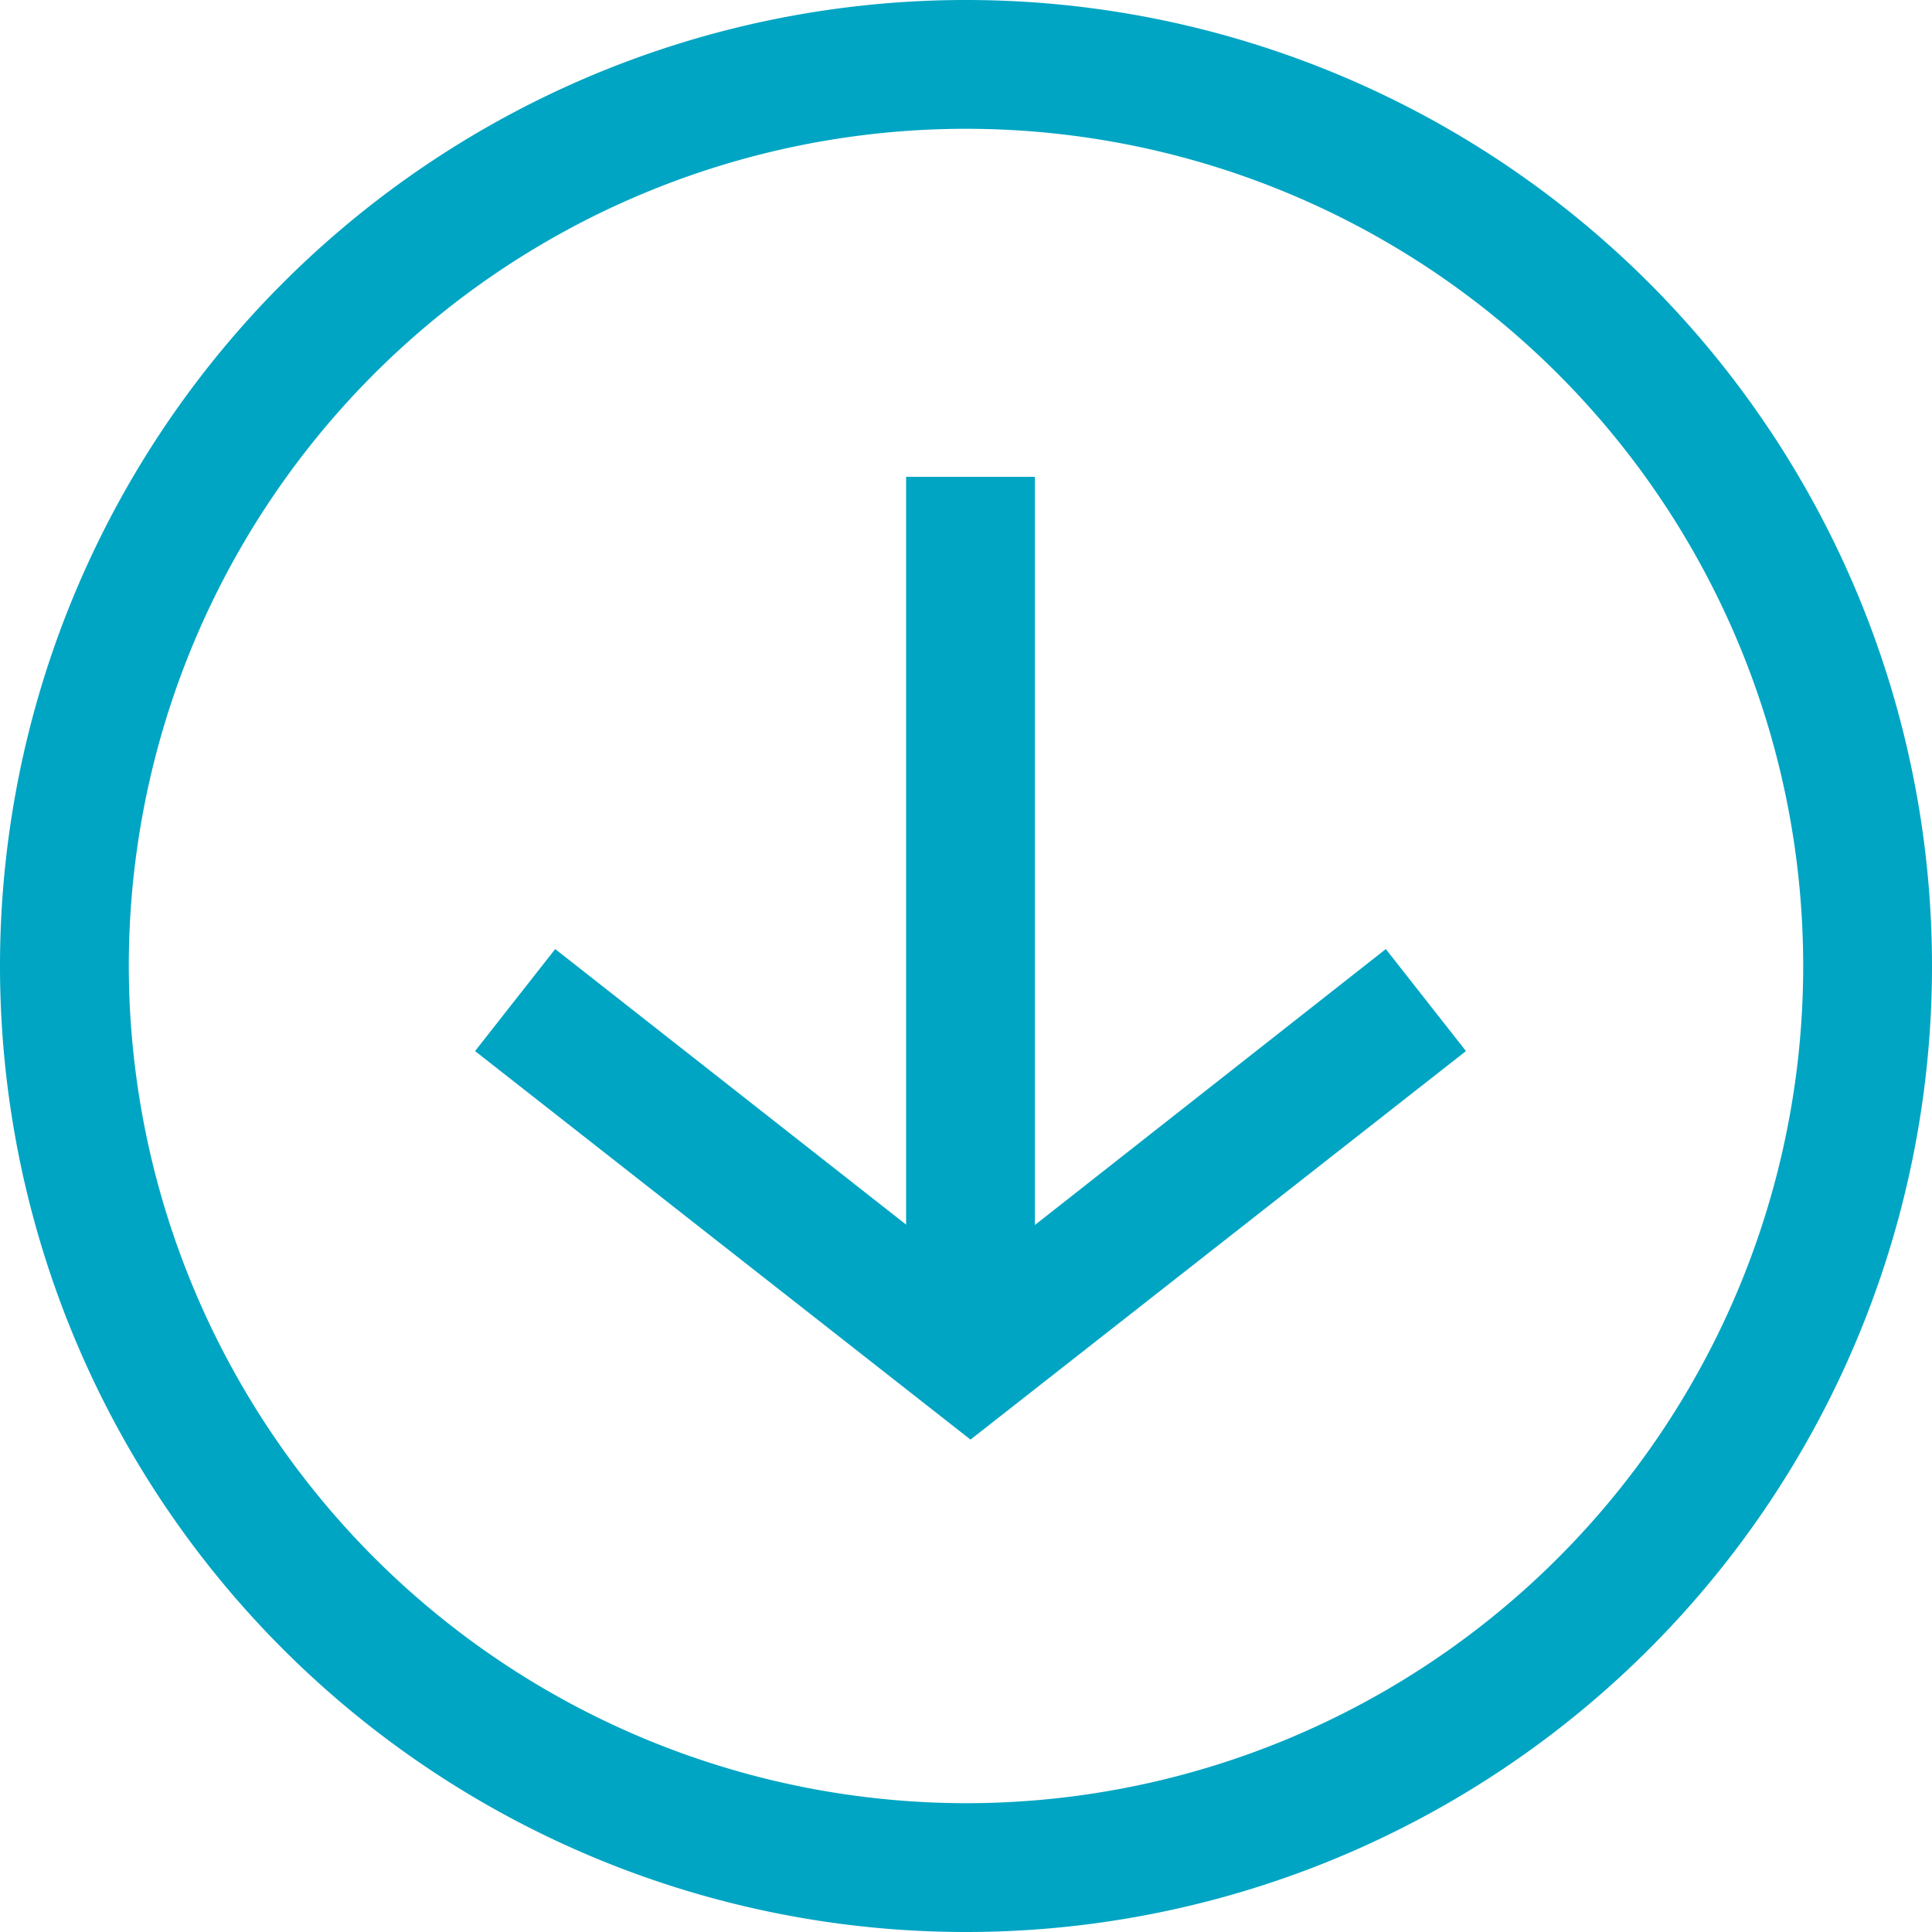
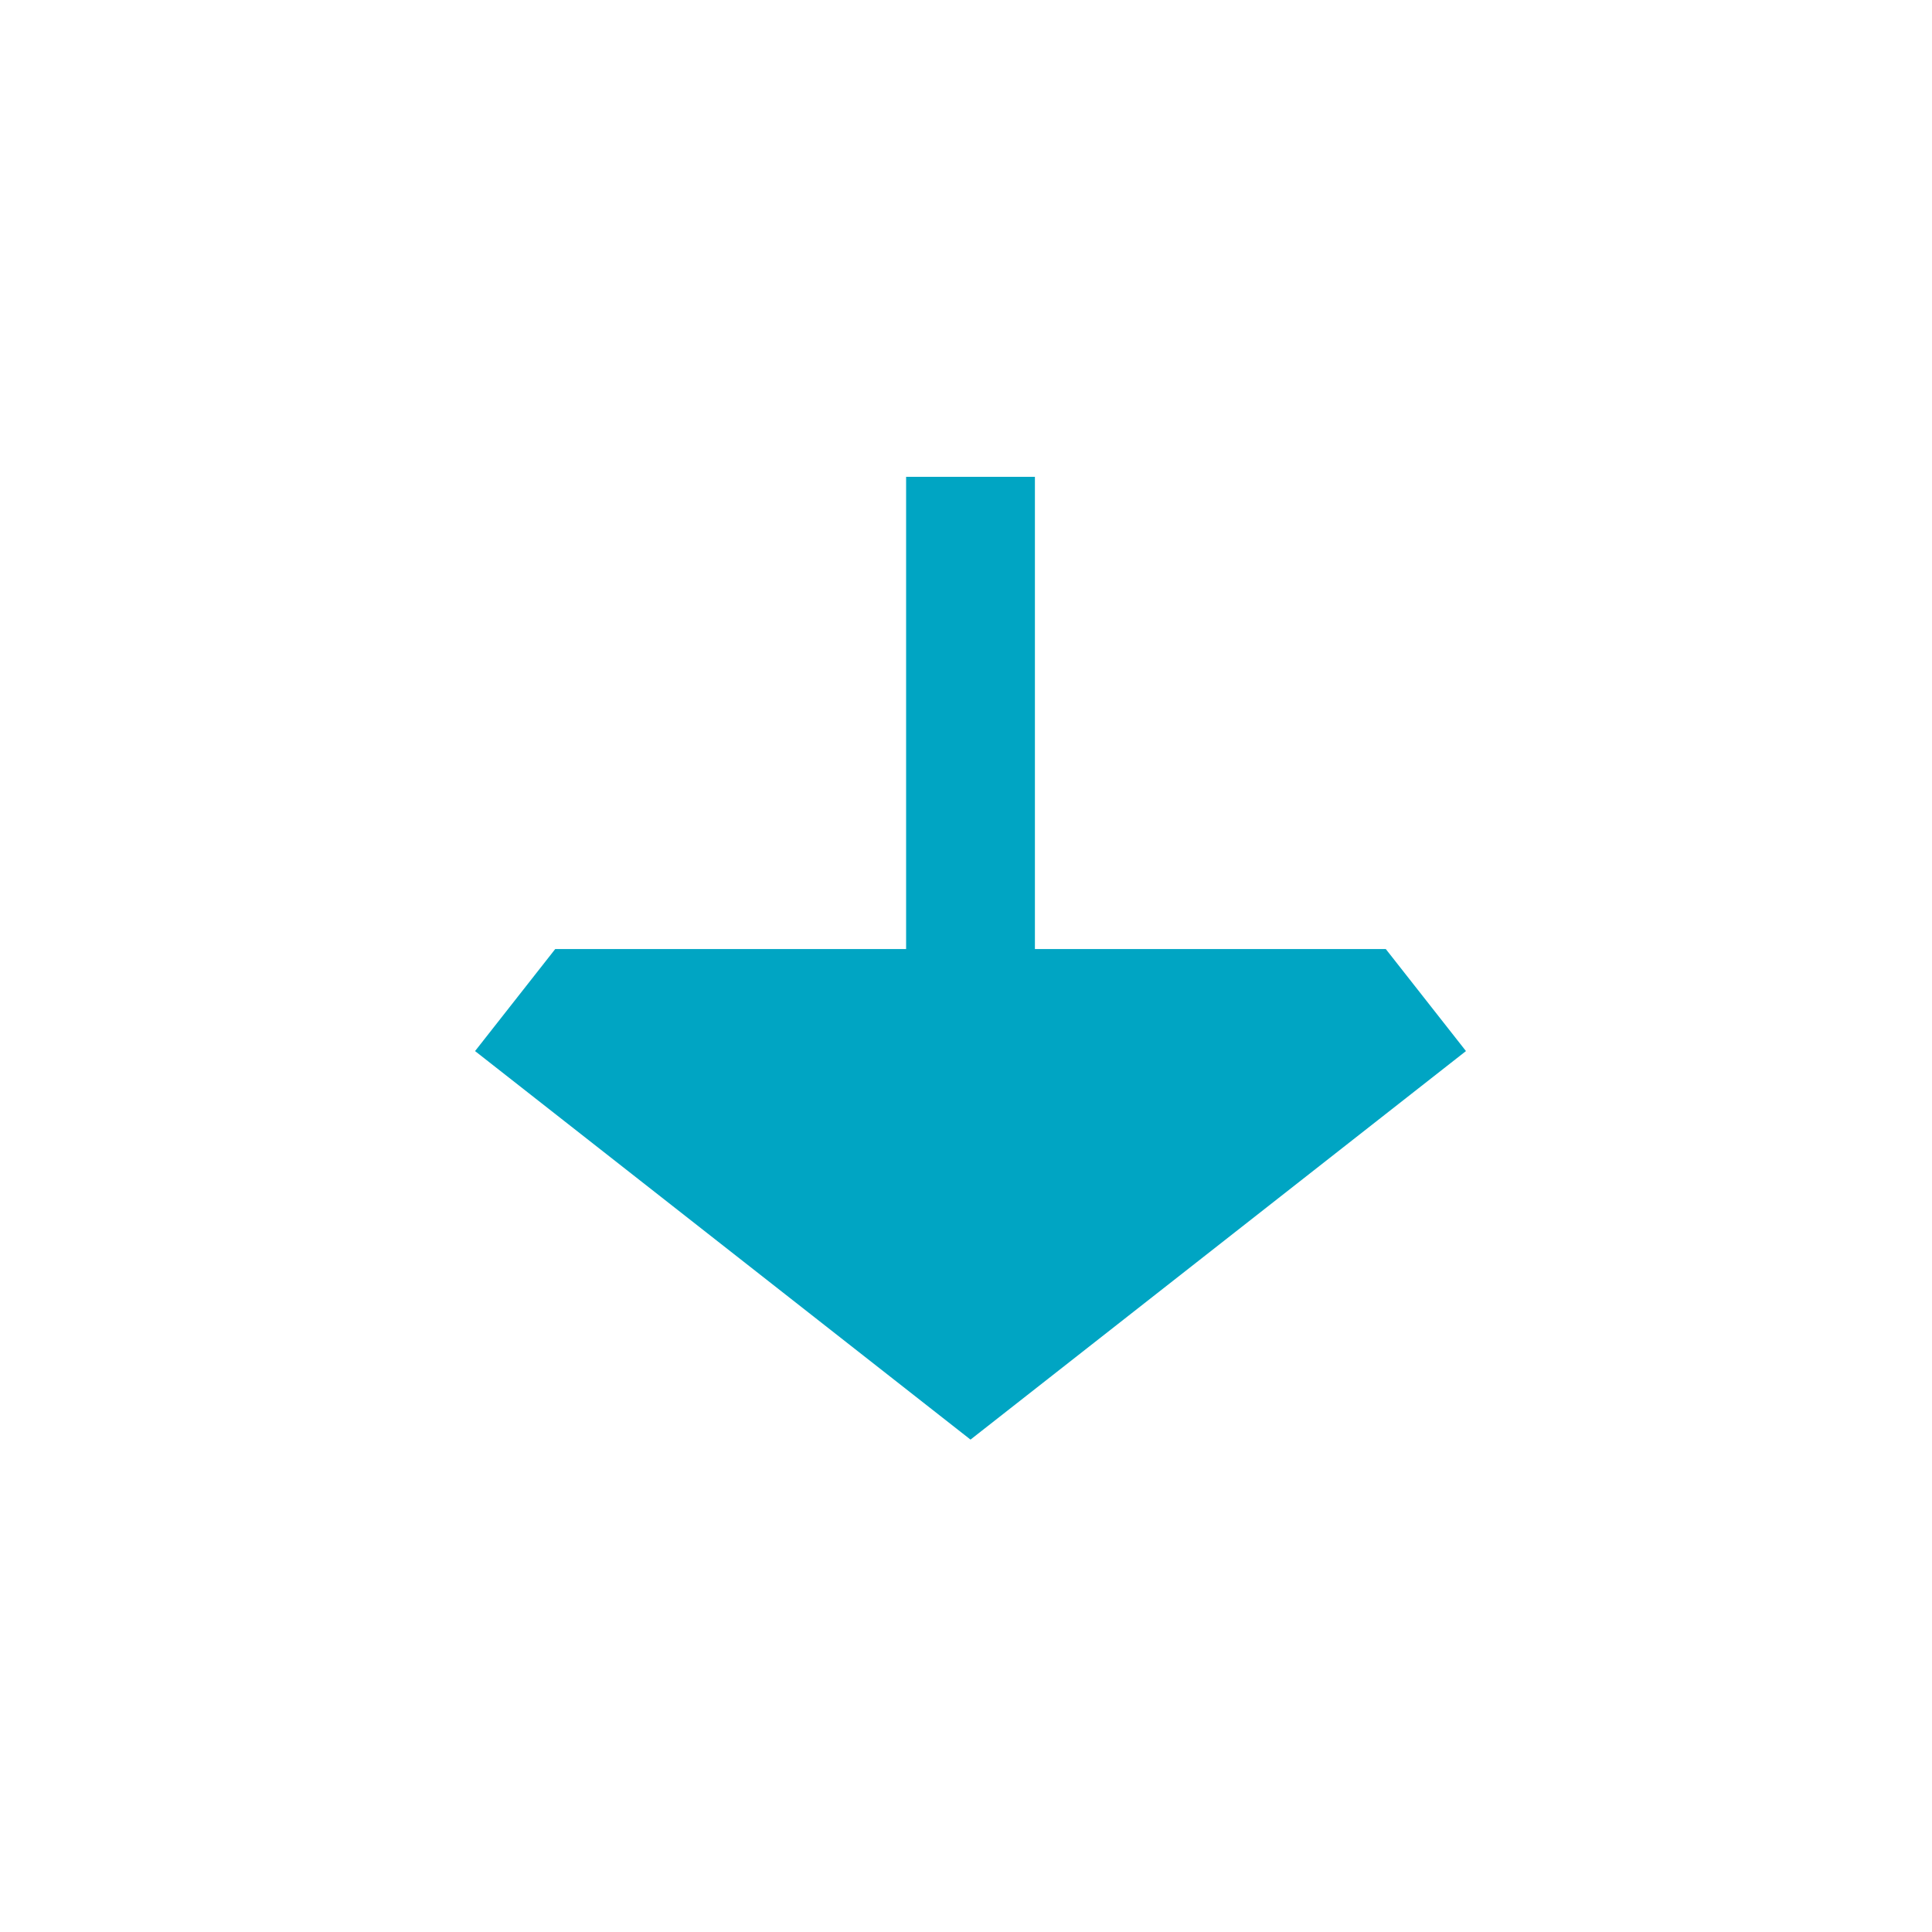
<svg xmlns="http://www.w3.org/2000/svg" width="15" height="15" viewBox="0 0 15 15">
  <g transform="translate(15 15) rotate(180)">
    <g transform="translate(3.929 3.7)">
-       <path d="M.06,5.5-.06,4.5l4.073-.49L4.5-.06,5.5.06,4.913,4.913Z" transform="translate(3.536 7.071) rotate(-135)" fill="#00a5c3" />
+       <path d="M.06,5.5-.06,4.5L4.5-.06,5.5.06,4.913,4.913Z" transform="translate(3.536 7.071) rotate(-135)" fill="#00a5c3" />
      <path d="M.5,7h-1V0h1Z" transform="translate(3.536 0.598)" fill="#00a5c3" />
    </g>
-     <path d="M7.5,1A6.5,6.5,0,1,0,14,7.5,6.507,6.507,0,0,0,7.5,1m0-1A7.5,7.5,0,1,1,0,7.5,7.5,7.5,0,0,1,7.5,0Z" fill="#00a5c3" />
  </g>
</svg>